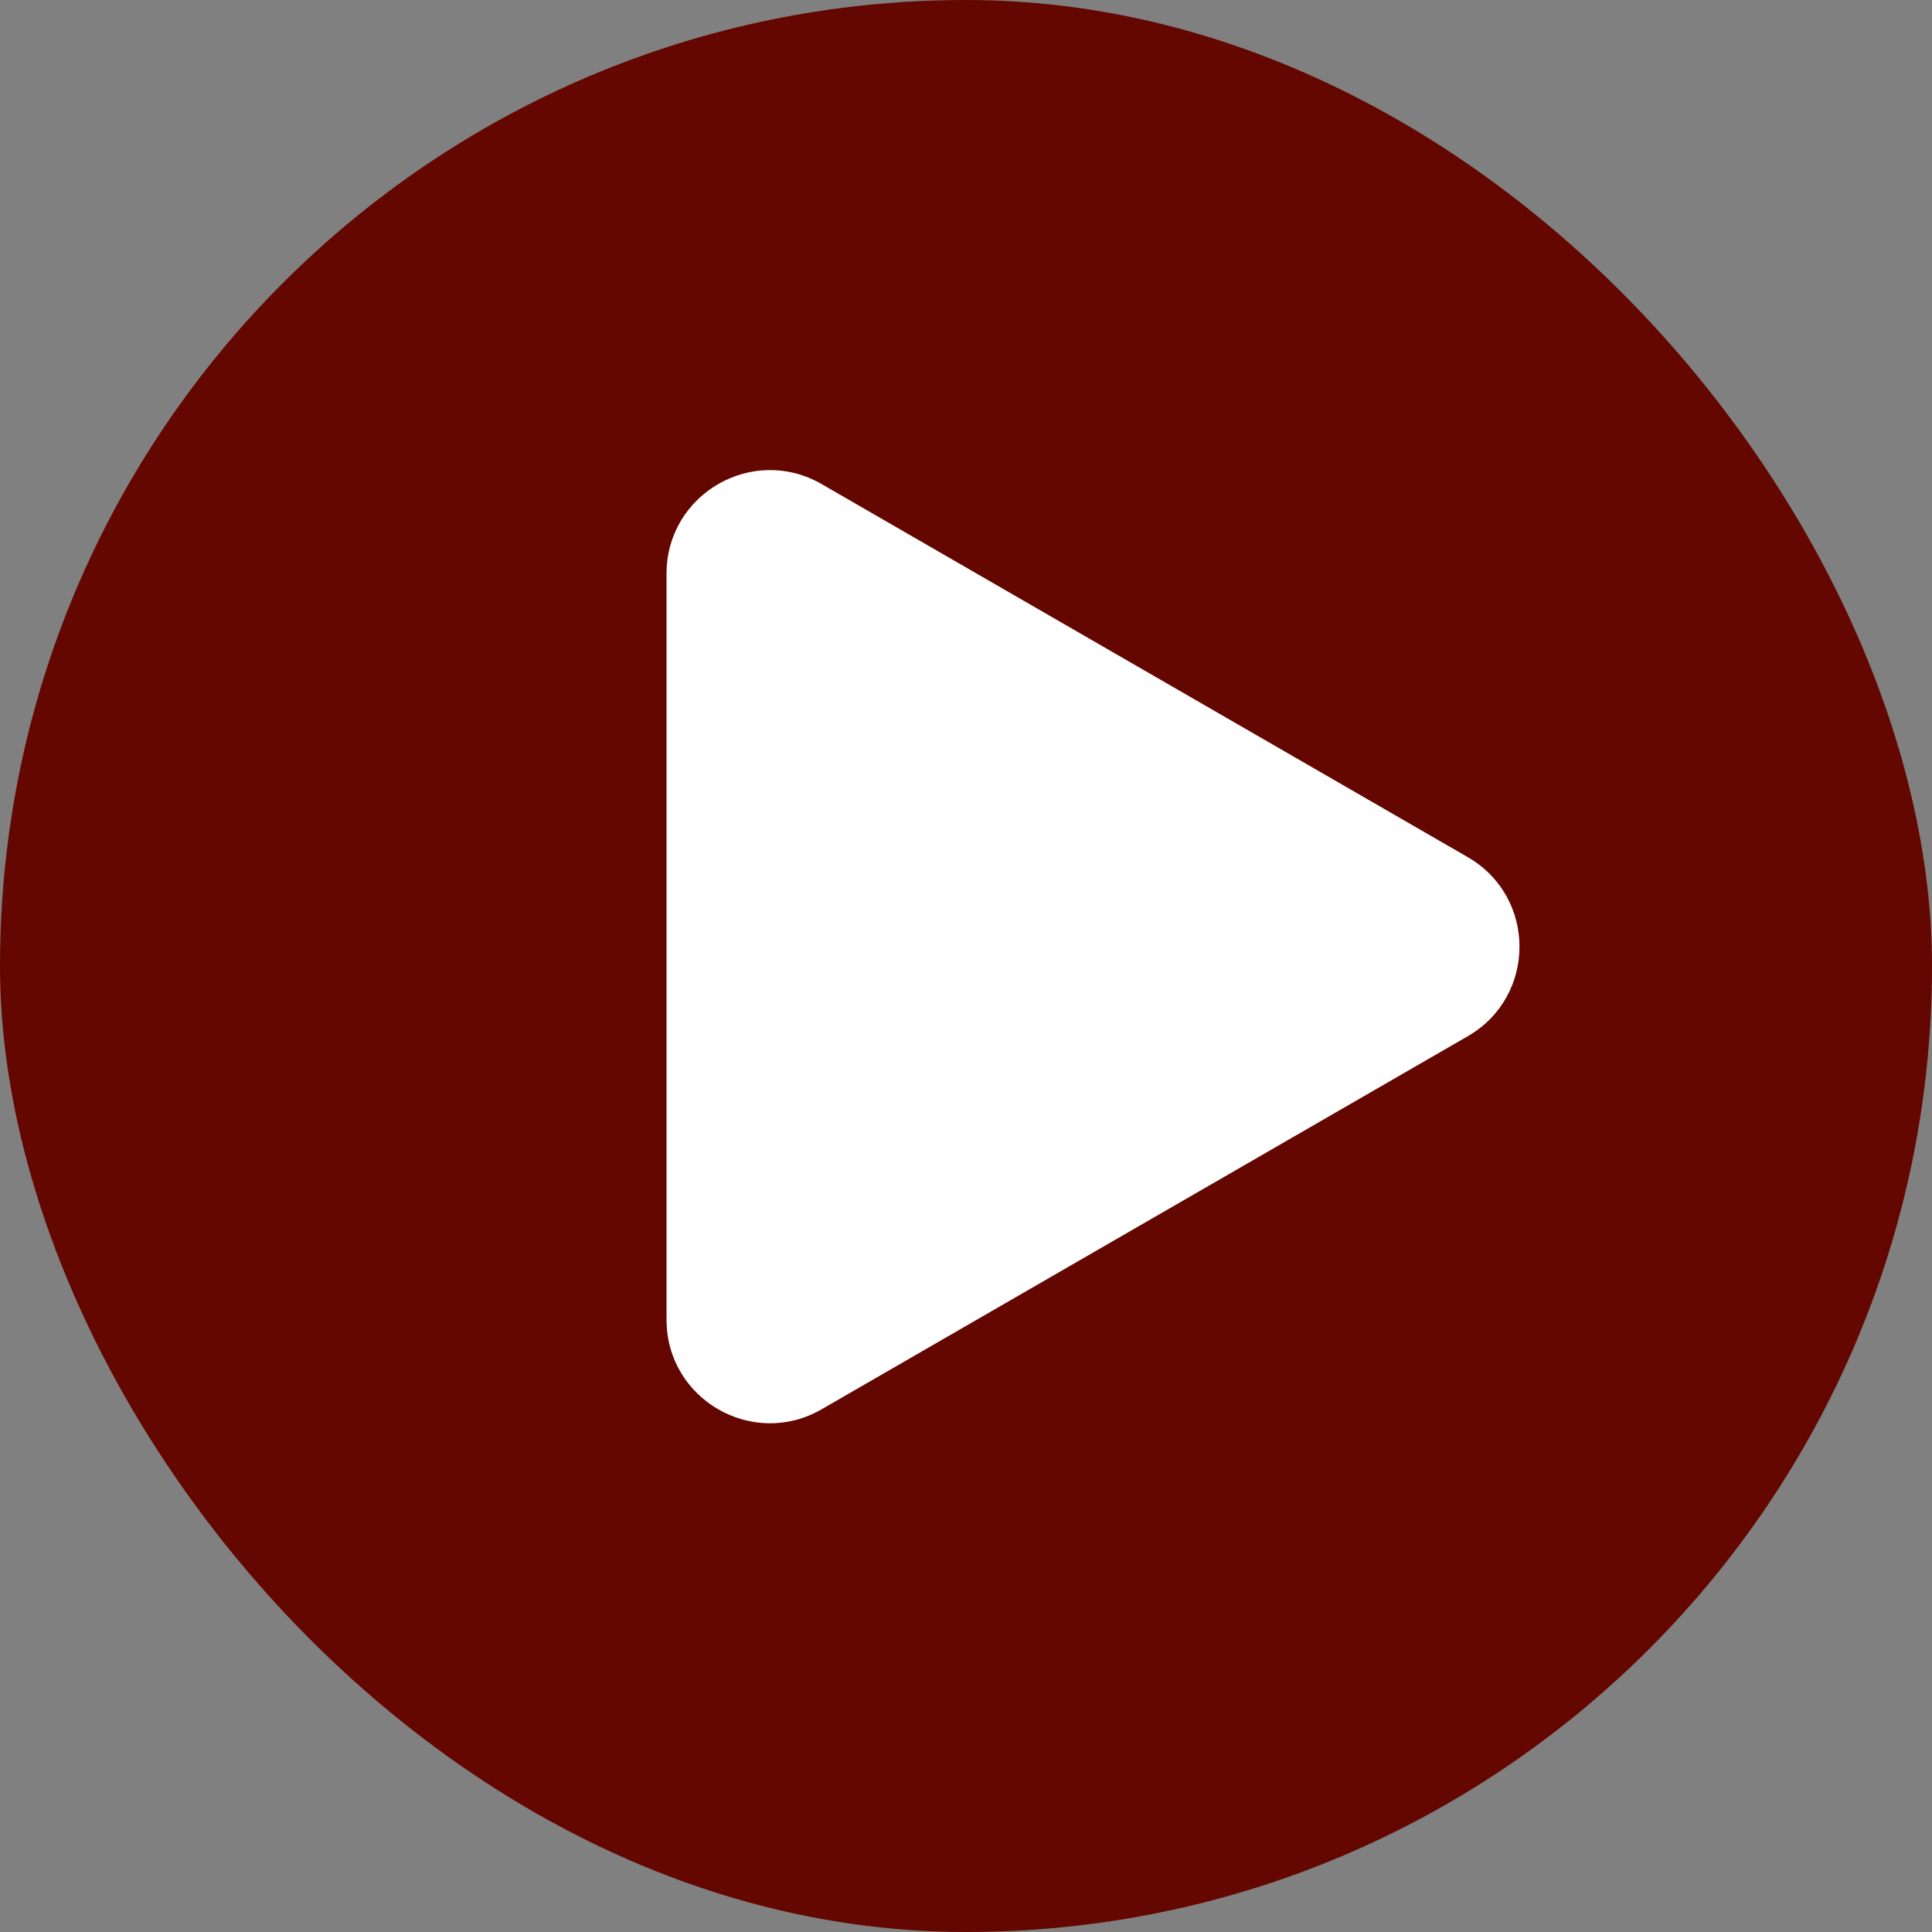
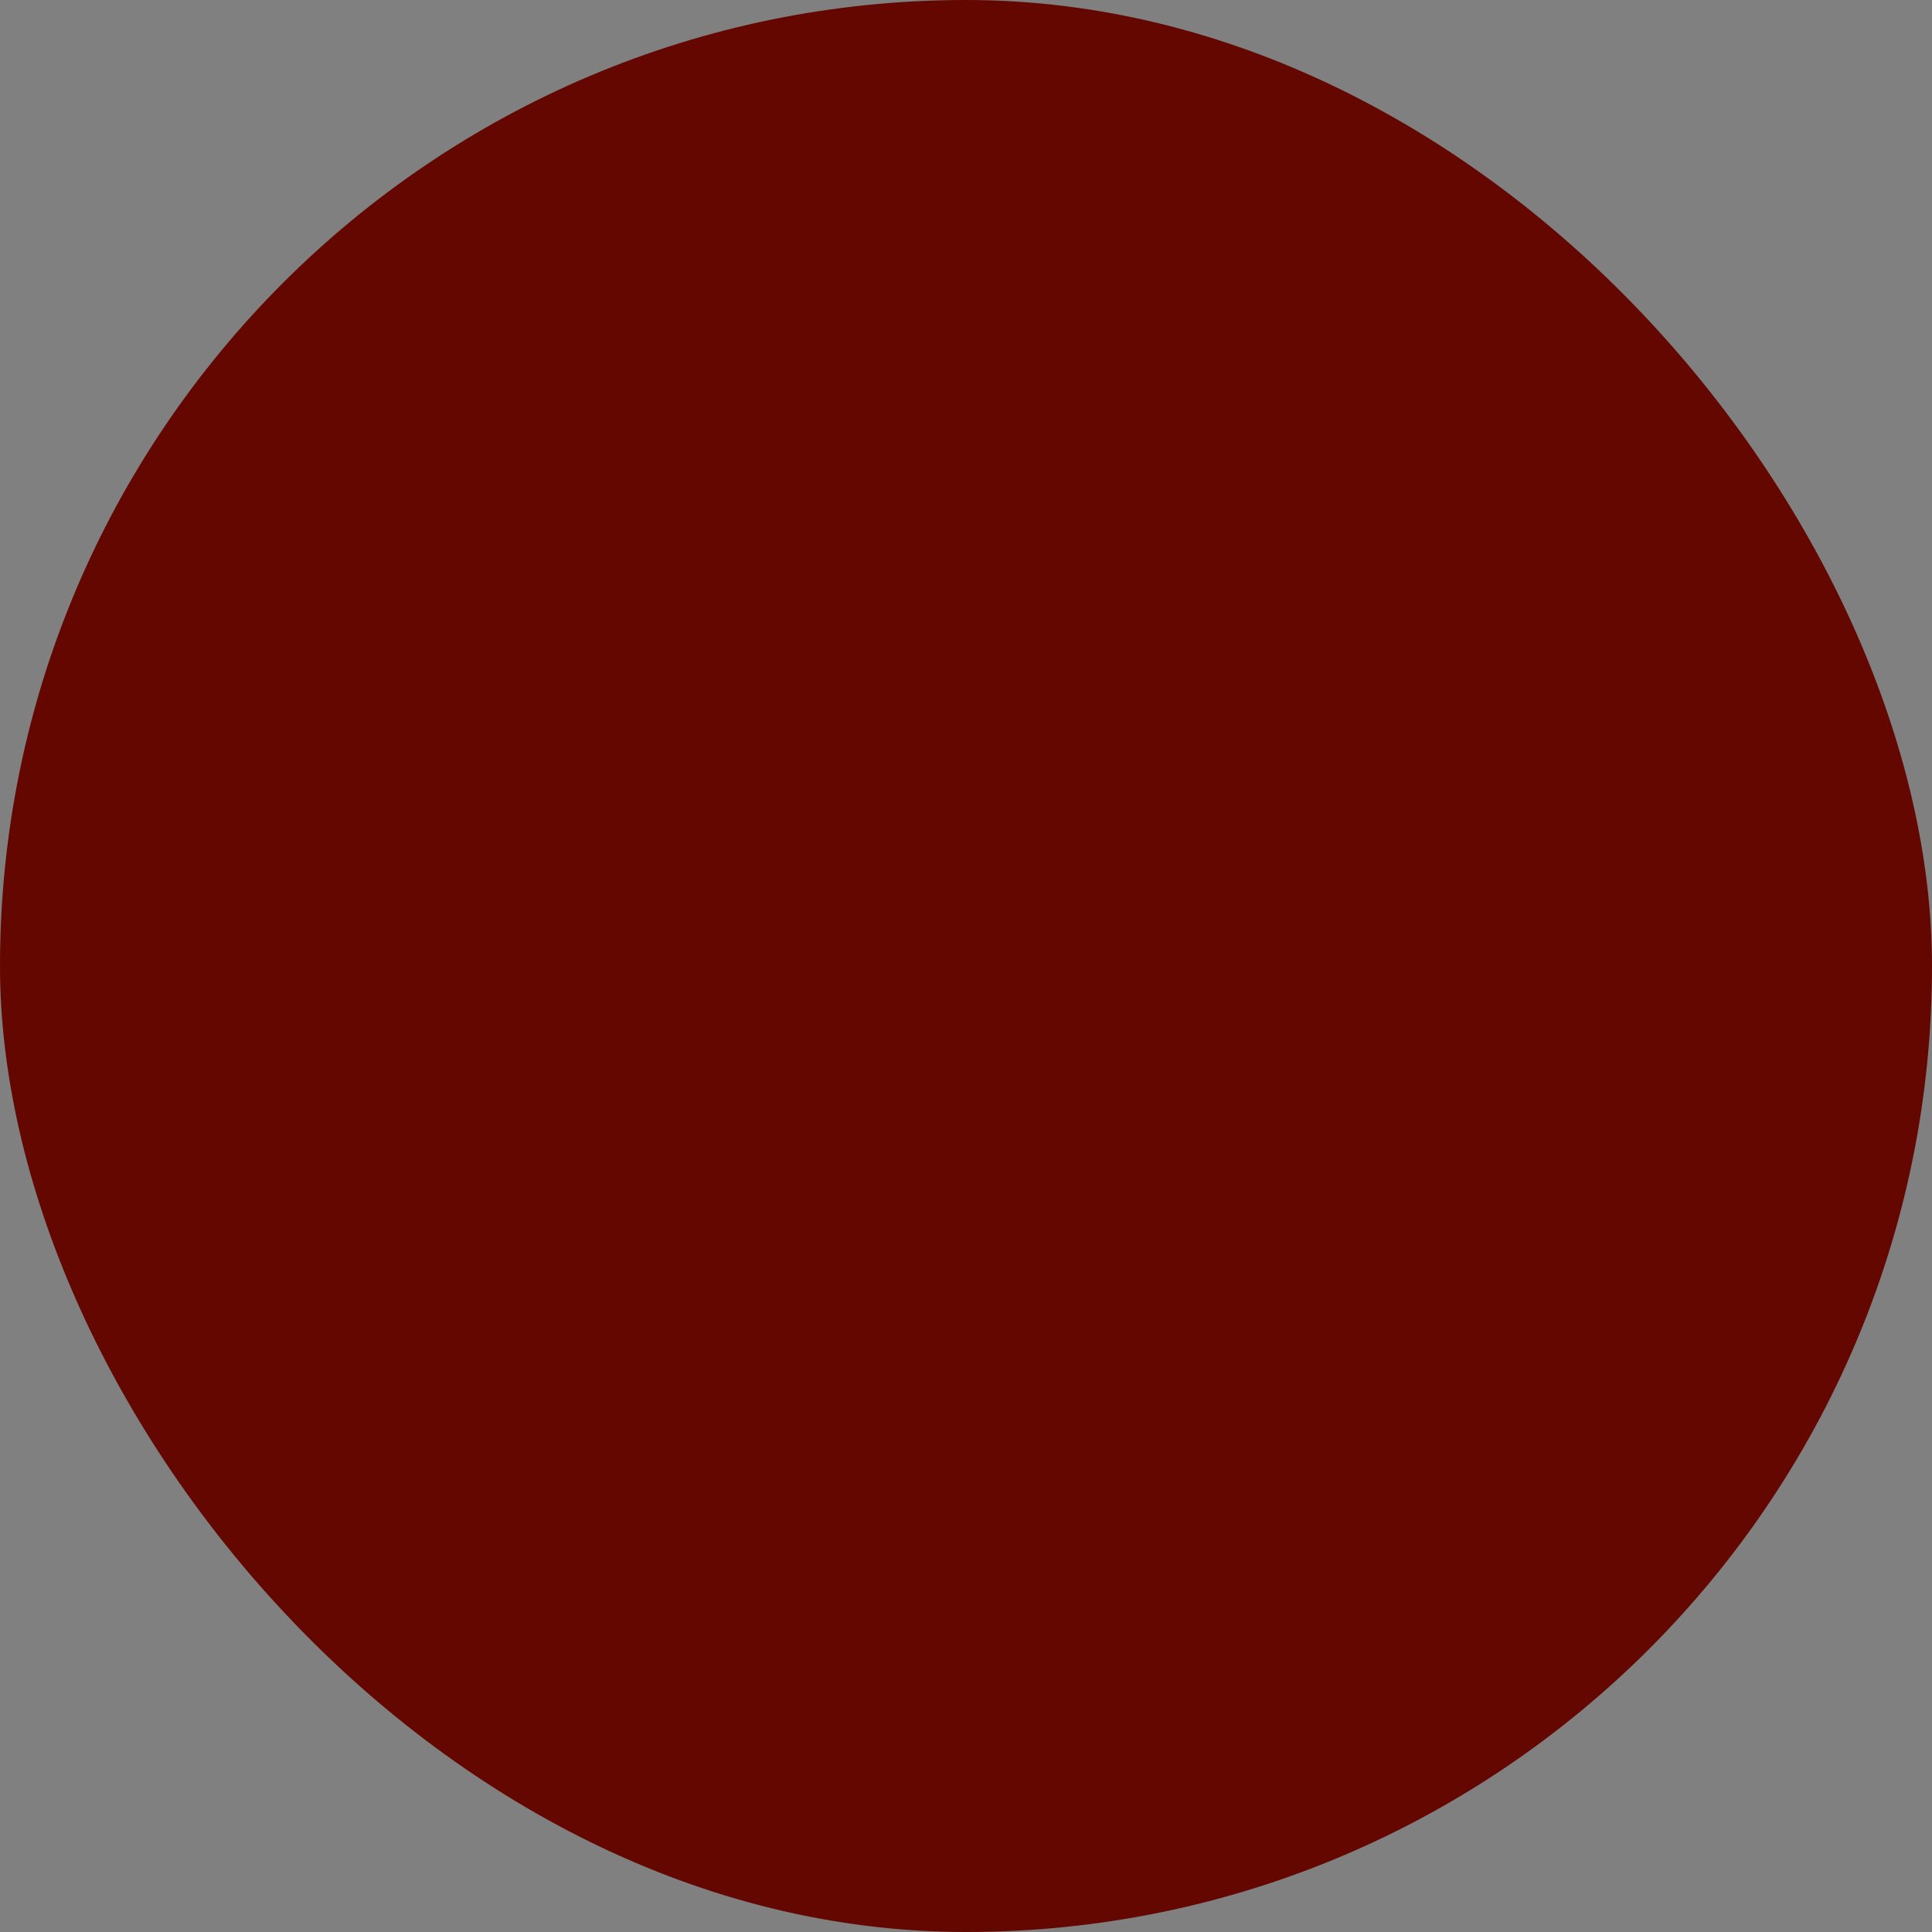
<svg xmlns="http://www.w3.org/2000/svg" width="50" height="50" viewBox="0 0 50 50" fill="none">
  <rect x="0" y="0" width="50" height="50" fill="#808080" stroke="none" />
  <rect width="50" height="50" rx="25" fill="#630700" />
-   <path d="M37.986 22.183C39.77 23.213 39.77 25.787 37.986 26.817L21.264 36.472C19.48 37.502 17.25 36.215 17.25 34.155L17.25 14.845C17.25 12.785 19.48 11.498 21.264 12.528L37.986 22.183Z" fill="white" />
</svg>